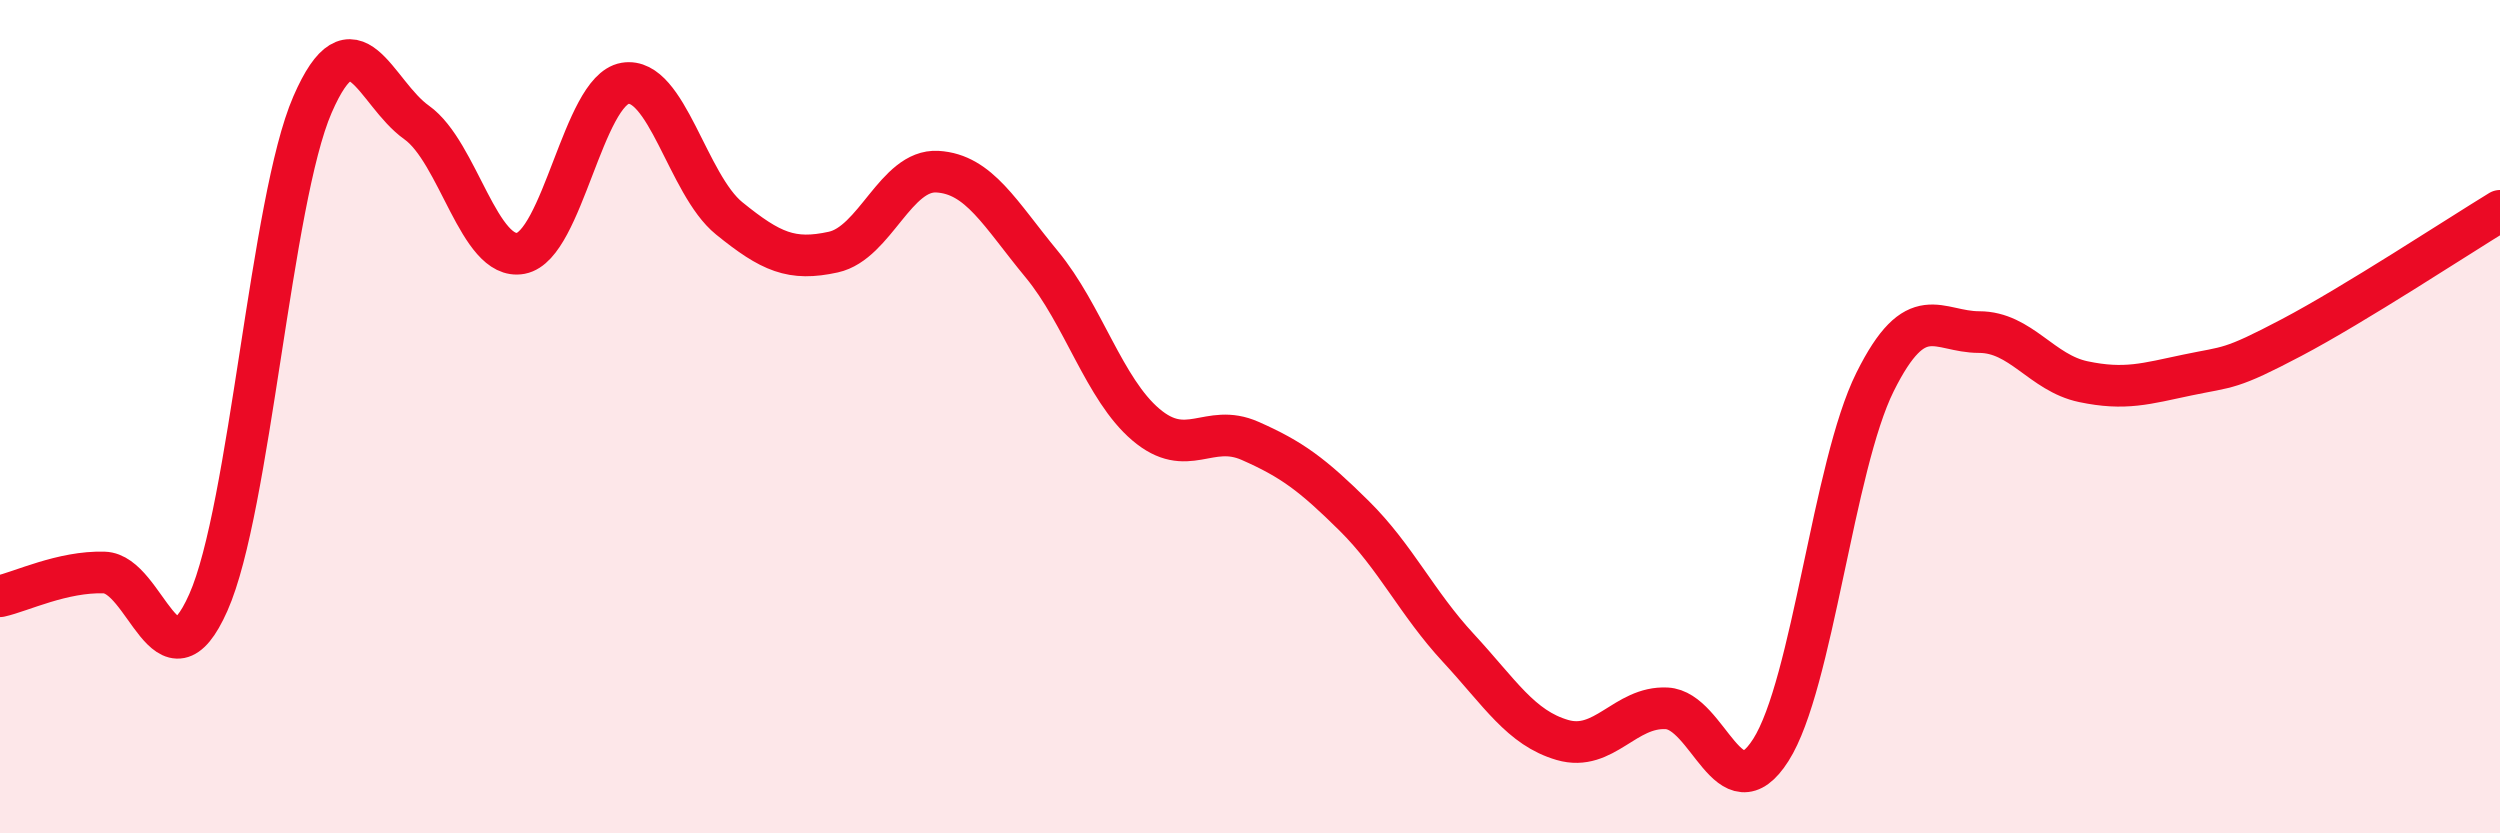
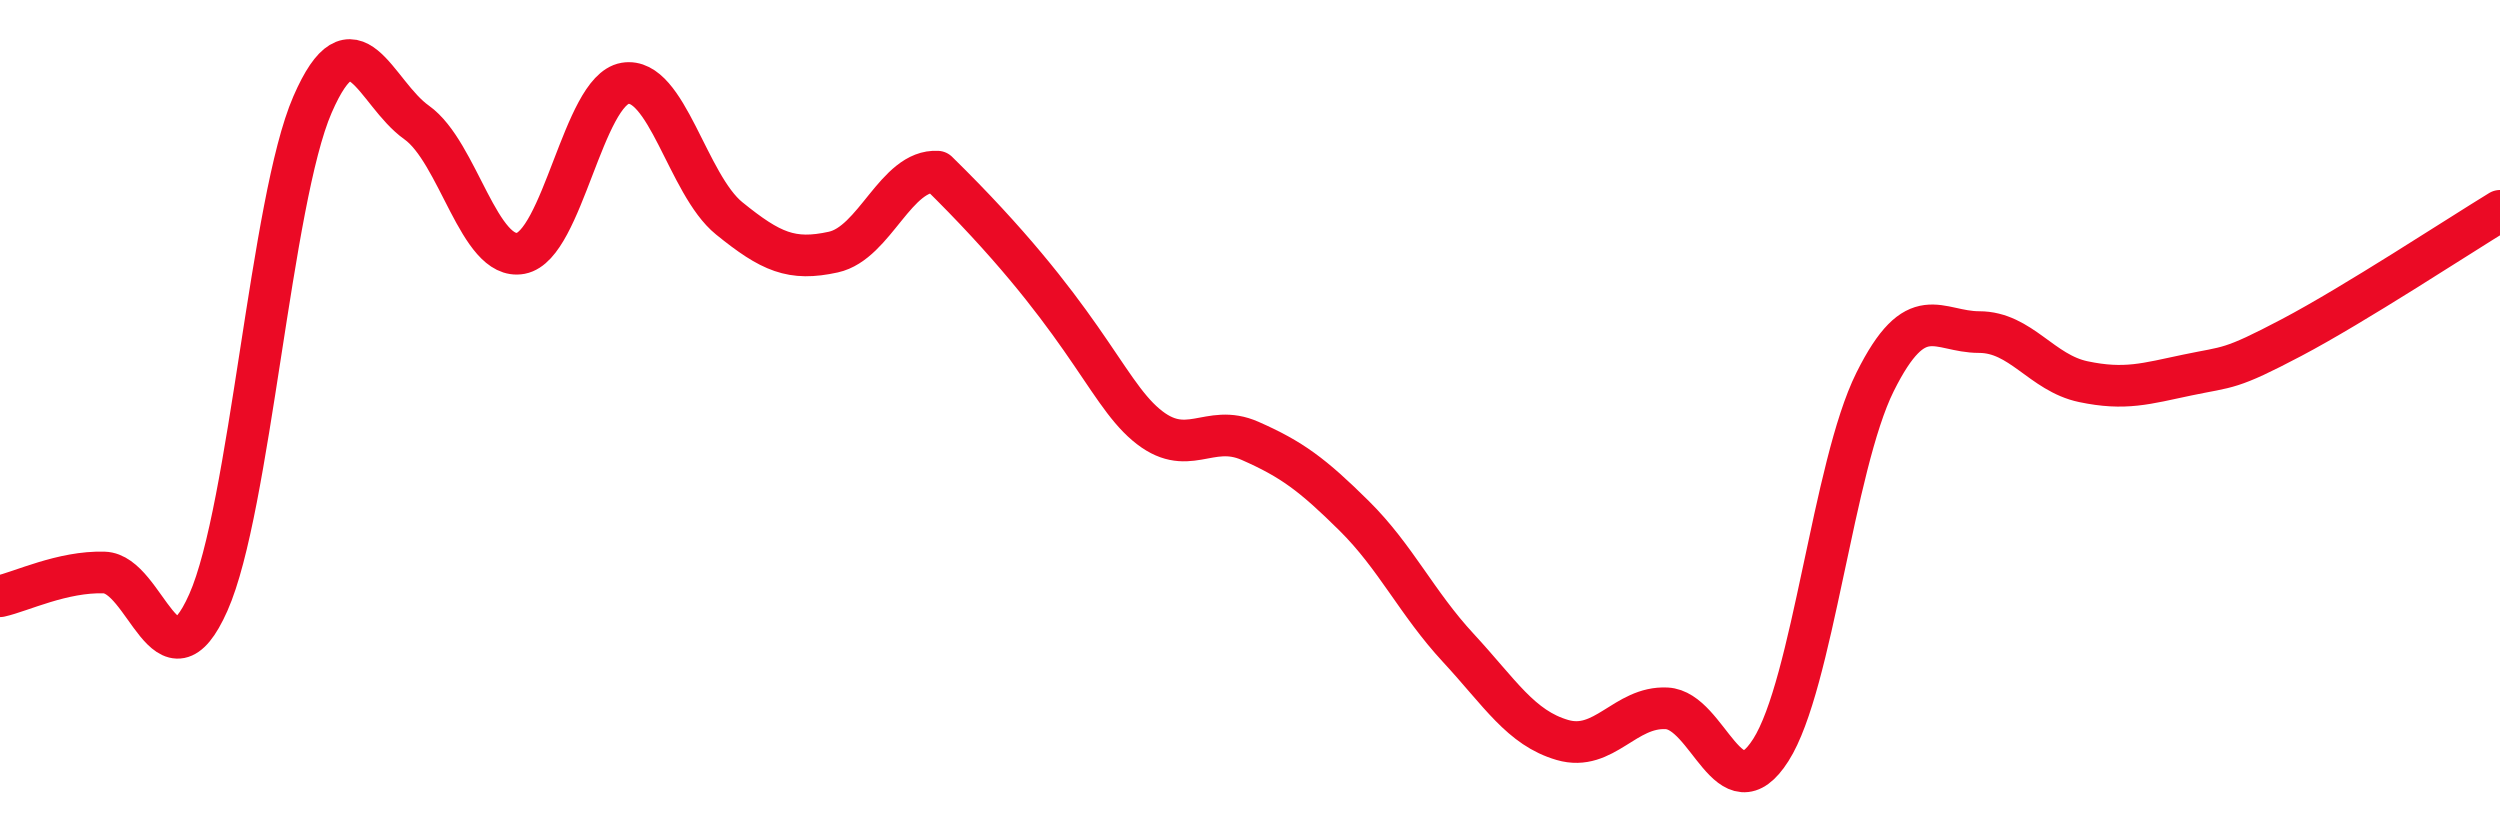
<svg xmlns="http://www.w3.org/2000/svg" width="60" height="20" viewBox="0 0 60 20">
-   <path d="M 0,14.31 C 0.5,14.2 1.5,13.71 2.5,13.74 C 3.5,13.77 4,16.71 5,14.46 C 6,12.21 6.5,4.81 7.5,2.51 C 8.5,0.21 9,2.23 10,2.94 C 11,3.65 11.5,6.27 12.5,6.08 C 13.5,5.89 14,2.17 15,2 C 16,1.83 16.5,4.43 17.5,5.24 C 18.5,6.05 19,6.27 20,6.05 C 21,5.83 21.5,4.06 22.5,4.12 C 23.5,4.18 24,5.13 25,6.34 C 26,7.55 26.5,9.34 27.5,10.19 C 28.5,11.04 29,10.14 30,10.58 C 31,11.02 31.5,11.39 32.5,12.38 C 33.5,13.37 34,14.47 35,15.55 C 36,16.63 36.5,17.47 37.5,17.76 C 38.5,18.05 39,16.95 40,17 C 41,17.05 41.5,19.57 42.5,18 C 43.5,16.43 44,11.18 45,9.17 C 46,7.16 46.5,7.97 47.5,7.97 C 48.5,7.97 49,8.95 50,9.16 C 51,9.37 51.5,9.21 52.5,9 C 53.5,8.79 53.5,8.89 55,8.1 C 56.5,7.31 59,5.67 60,5.06L60 20L0 20Z" fill="#EB0A25" opacity="0.1" stroke-linecap="round" stroke-linejoin="round" />
-   <path d="M 0,14.31 C 0.5,14.2 1.5,13.71 2.5,13.74 C 3.5,13.77 4,16.71 5,14.46 C 6,12.21 6.5,4.81 7.5,2.51 C 8.5,0.21 9,2.23 10,2.94 C 11,3.65 11.5,6.27 12.5,6.08 C 13.5,5.89 14,2.17 15,2 C 16,1.83 16.5,4.43 17.5,5.24 C 18.5,6.05 19,6.27 20,6.05 C 21,5.83 21.5,4.06 22.5,4.12 C 23.5,4.18 24,5.13 25,6.34 C 26,7.55 26.5,9.34 27.5,10.19 C 28.5,11.04 29,10.14 30,10.58 C 31,11.02 31.5,11.39 32.5,12.38 C 33.5,13.37 34,14.47 35,15.55 C 36,16.63 36.5,17.47 37.5,17.76 C 38.5,18.05 39,16.95 40,17 C 41,17.05 41.5,19.57 42.5,18 C 43.5,16.43 44,11.18 45,9.17 C 46,7.16 46.5,7.97 47.5,7.97 C 48.5,7.97 49,8.95 50,9.16 C 51,9.37 51.5,9.21 52.5,9 C 53.5,8.79 53.5,8.89 55,8.1 C 56.5,7.31 59,5.67 60,5.06" stroke="#EB0A25" stroke-width="1" fill="none" stroke-linecap="round" stroke-linejoin="round" />
+   <path d="M 0,14.31 C 0.5,14.2 1.5,13.71 2.5,13.74 C 3.5,13.77 4,16.71 5,14.46 C 6,12.21 6.5,4.81 7.5,2.51 C 8.5,0.21 9,2.23 10,2.94 C 11,3.65 11.5,6.27 12.5,6.08 C 13.5,5.89 14,2.17 15,2 C 16,1.83 16.5,4.43 17.5,5.24 C 18.5,6.05 19,6.27 20,6.05 C 21,5.83 21.5,4.06 22.5,4.12 C 26,7.55 26.5,9.34 27.5,10.19 C 28.5,11.04 29,10.14 30,10.58 C 31,11.02 31.5,11.39 32.5,12.38 C 33.5,13.37 34,14.47 35,15.55 C 36,16.63 36.5,17.47 37.5,17.76 C 38.5,18.05 39,16.95 40,17 C 41,17.05 41.5,19.57 42.5,18 C 43.5,16.43 44,11.18 45,9.17 C 46,7.16 46.5,7.97 47.5,7.97 C 48.5,7.97 49,8.95 50,9.16 C 51,9.37 51.5,9.21 52.5,9 C 53.5,8.79 53.5,8.89 55,8.1 C 56.5,7.31 59,5.67 60,5.06" stroke="#EB0A25" stroke-width="1" fill="none" stroke-linecap="round" stroke-linejoin="round" />
</svg>